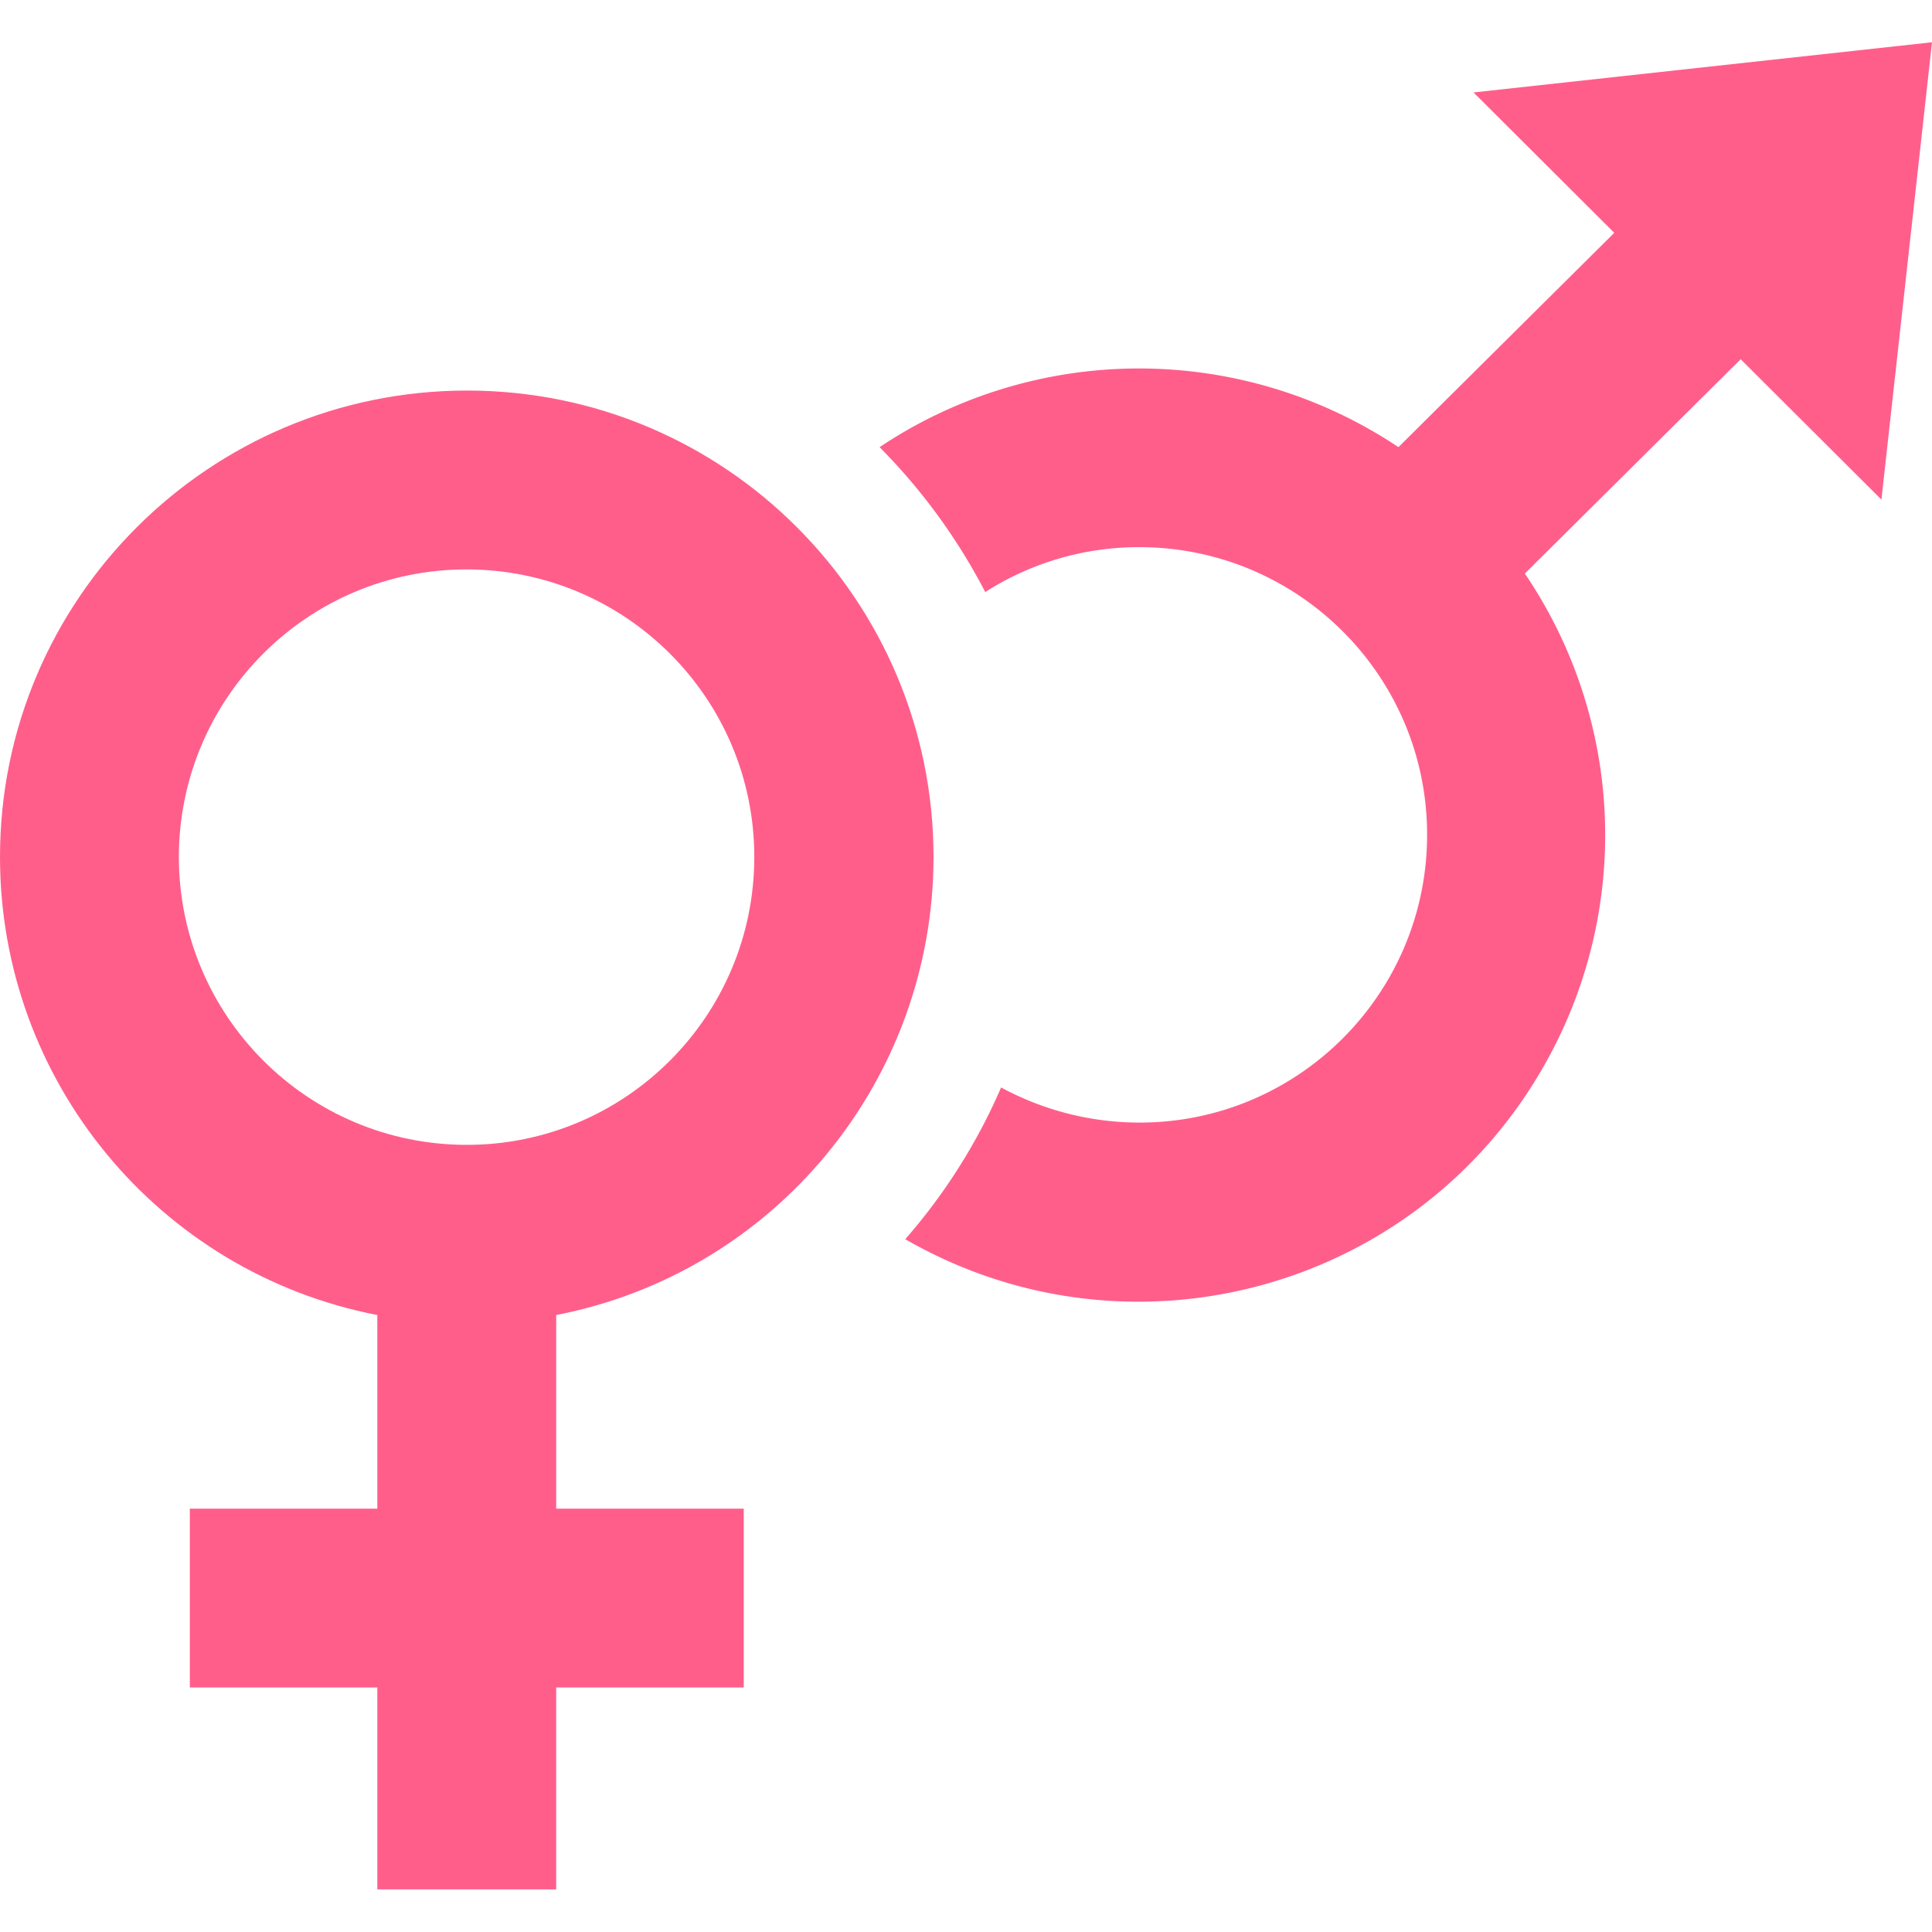
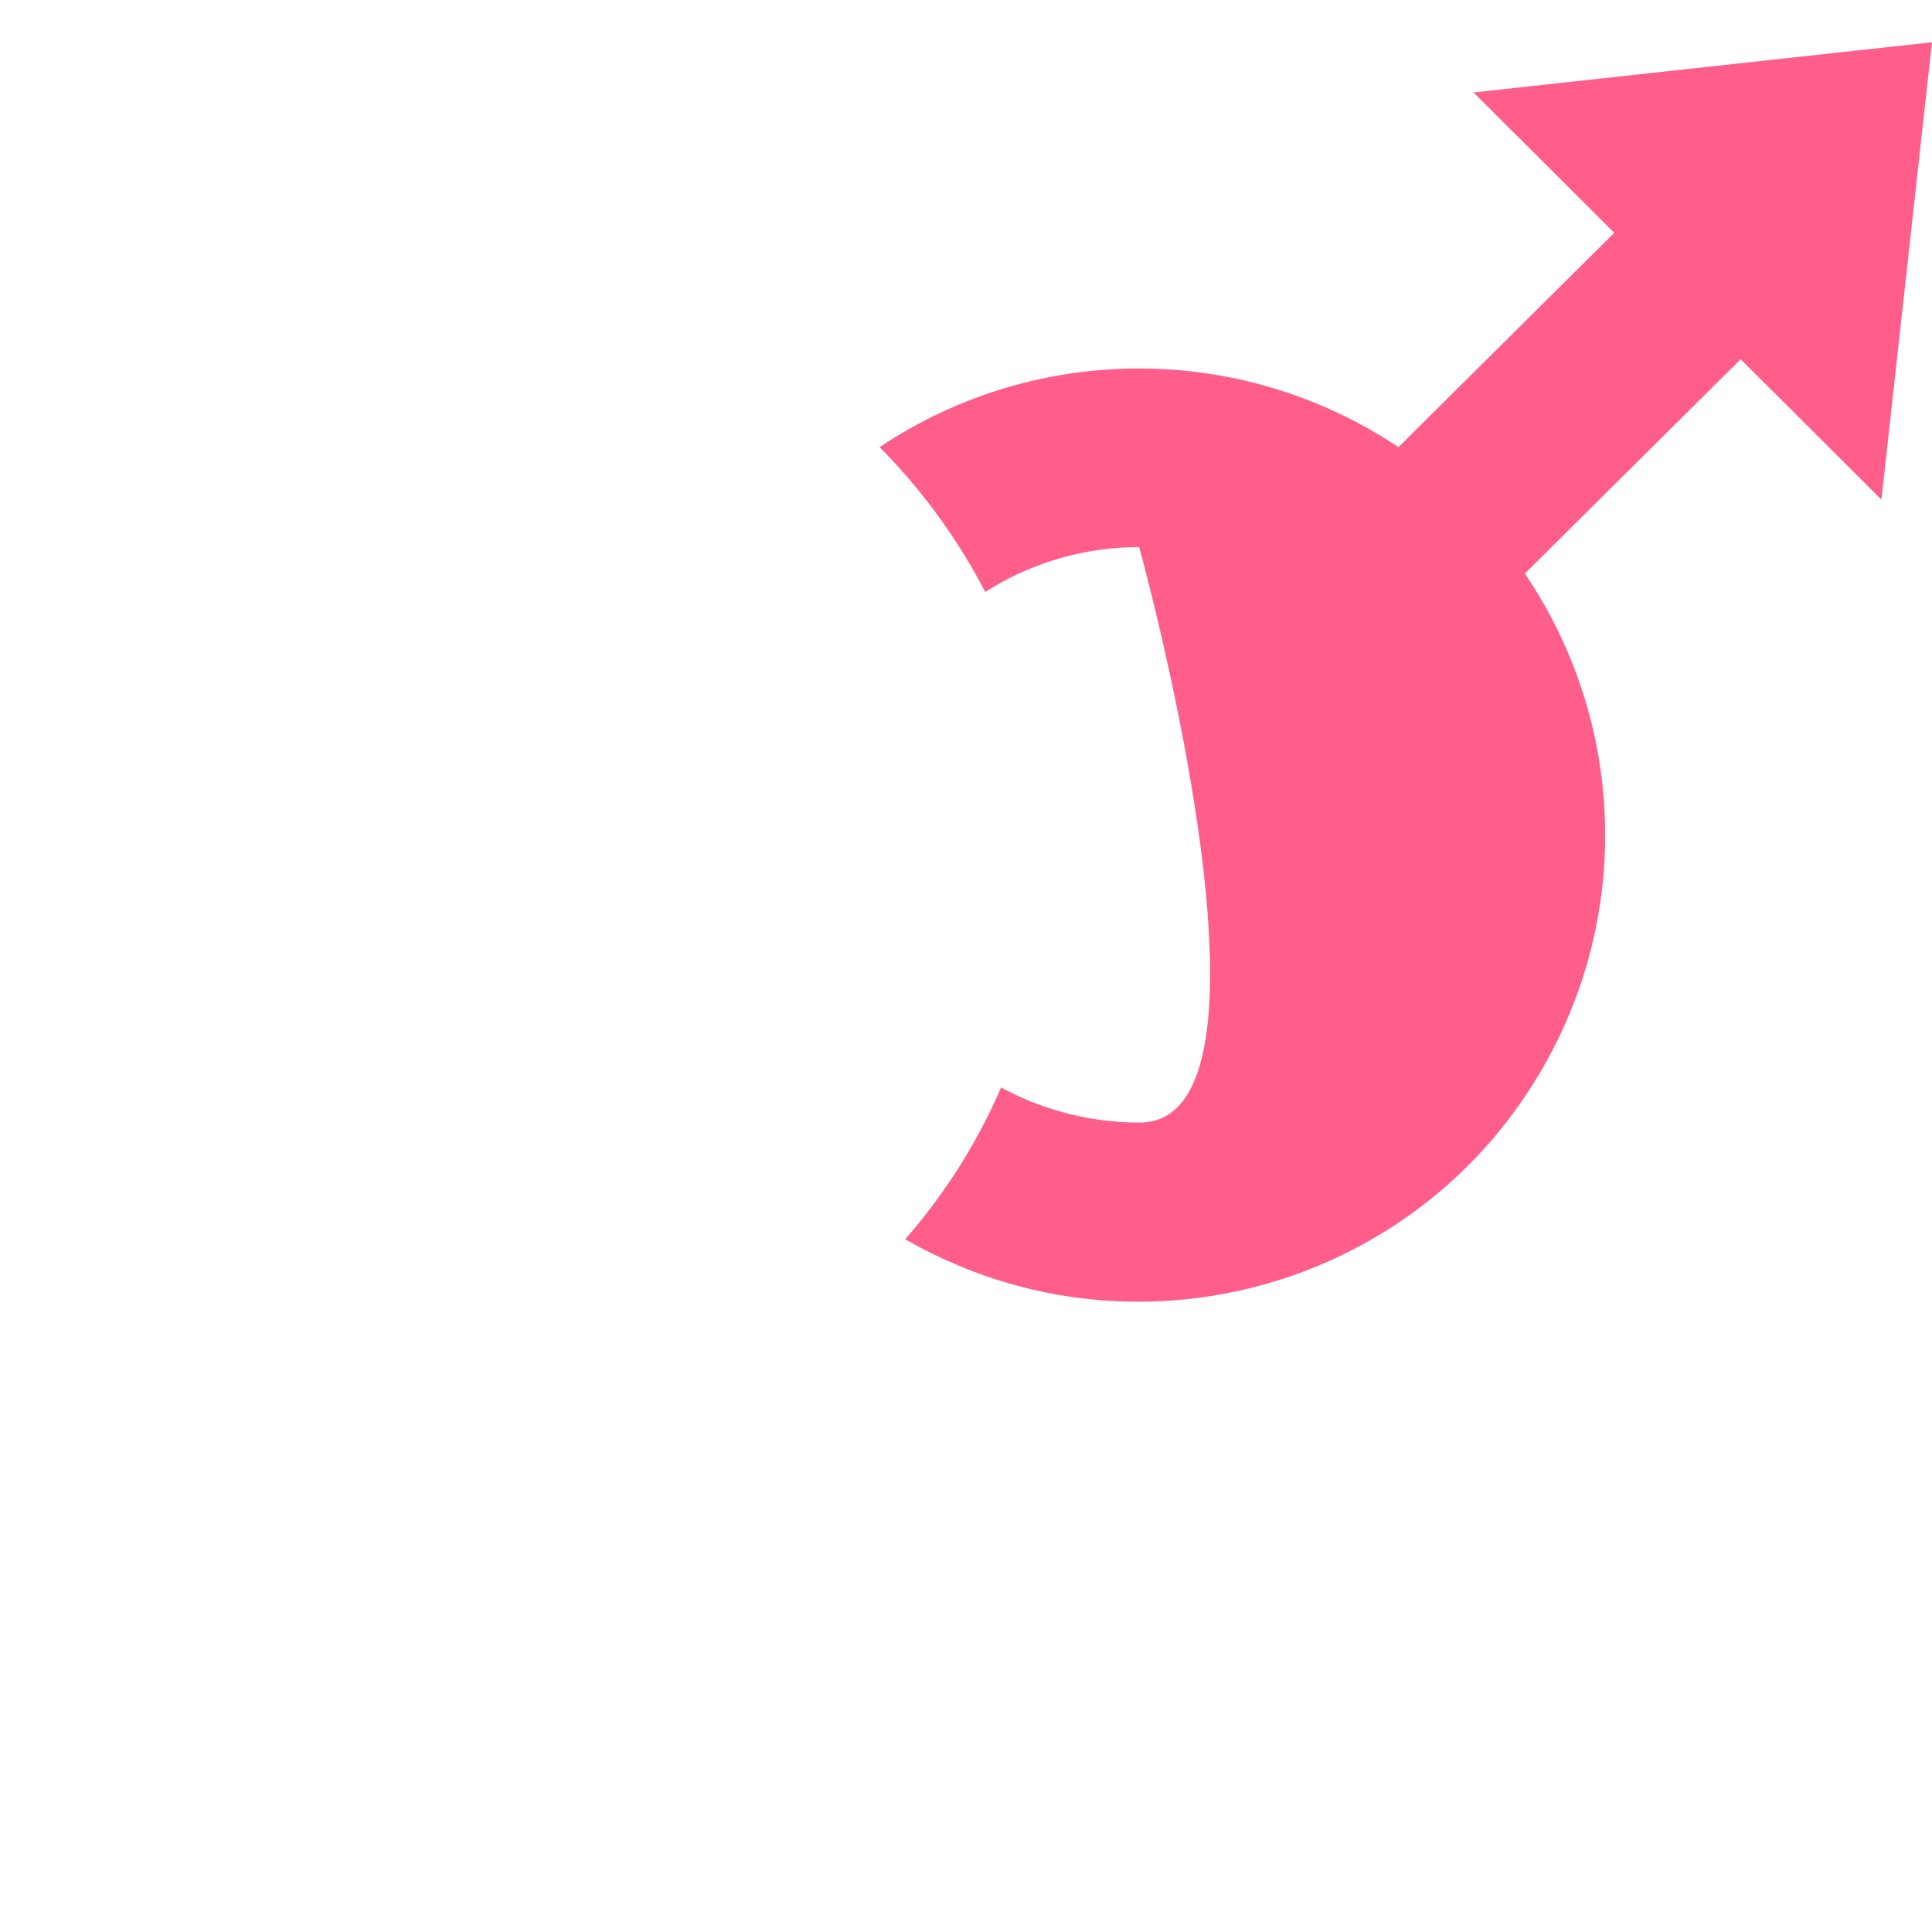
<svg xmlns="http://www.w3.org/2000/svg" width="115" height="115">
  <g fill="#ff5e8b">
-     <path d="m87.71 5.503 8.378 8.355L83.24 26.616a27.8 27.8 0 0 0-30.884 0 35.4 35.4 0 0 1 6.29 8.625 16.97 16.97 0 0 1 9.164-2.673c9.456 0 17.137 7.66 17.137 17.116S77.288 66.82 67.832 66.82c-2.875 0-5.705-.718-8.243-2.089a34.5 34.5 0 0 1-5.705 9.03C67.18 81.42 84.16 76.884 91.82 63.587a27.72 27.72 0 0 0-1.055-29.446l12.847-12.758 8.378 8.355L115 2.516Z" />
-     <path d="M55.568 51.031c0-15.34-12.42-27.784-27.761-27.784S0 35.668 0 51.01c0 13.297 9.411 24.73 22.46 27.267V89.8H11.299v10.646H22.46v12.017h10.646v-12.017h11.164V89.8H33.107V78.276c13.05-2.538 22.439-13.97 22.461-27.245m-44.922 0c0-9.456 7.66-17.137 17.116-17.137s17.137 7.659 17.137 17.115-7.659 17.137-17.115 17.137-17.115-7.659-17.138-17.115" />
+     <path d="m87.71 5.503 8.378 8.355L83.24 26.616a27.8 27.8 0 0 0-30.884 0 35.4 35.4 0 0 1 6.29 8.625 16.97 16.97 0 0 1 9.164-2.673S77.288 66.82 67.832 66.82c-2.875 0-5.705-.718-8.243-2.089a34.5 34.5 0 0 1-5.705 9.03C67.18 81.42 84.16 76.884 91.82 63.587a27.72 27.72 0 0 0-1.055-29.446l12.847-12.758 8.378 8.355L115 2.516Z" />
  </g>
</svg>